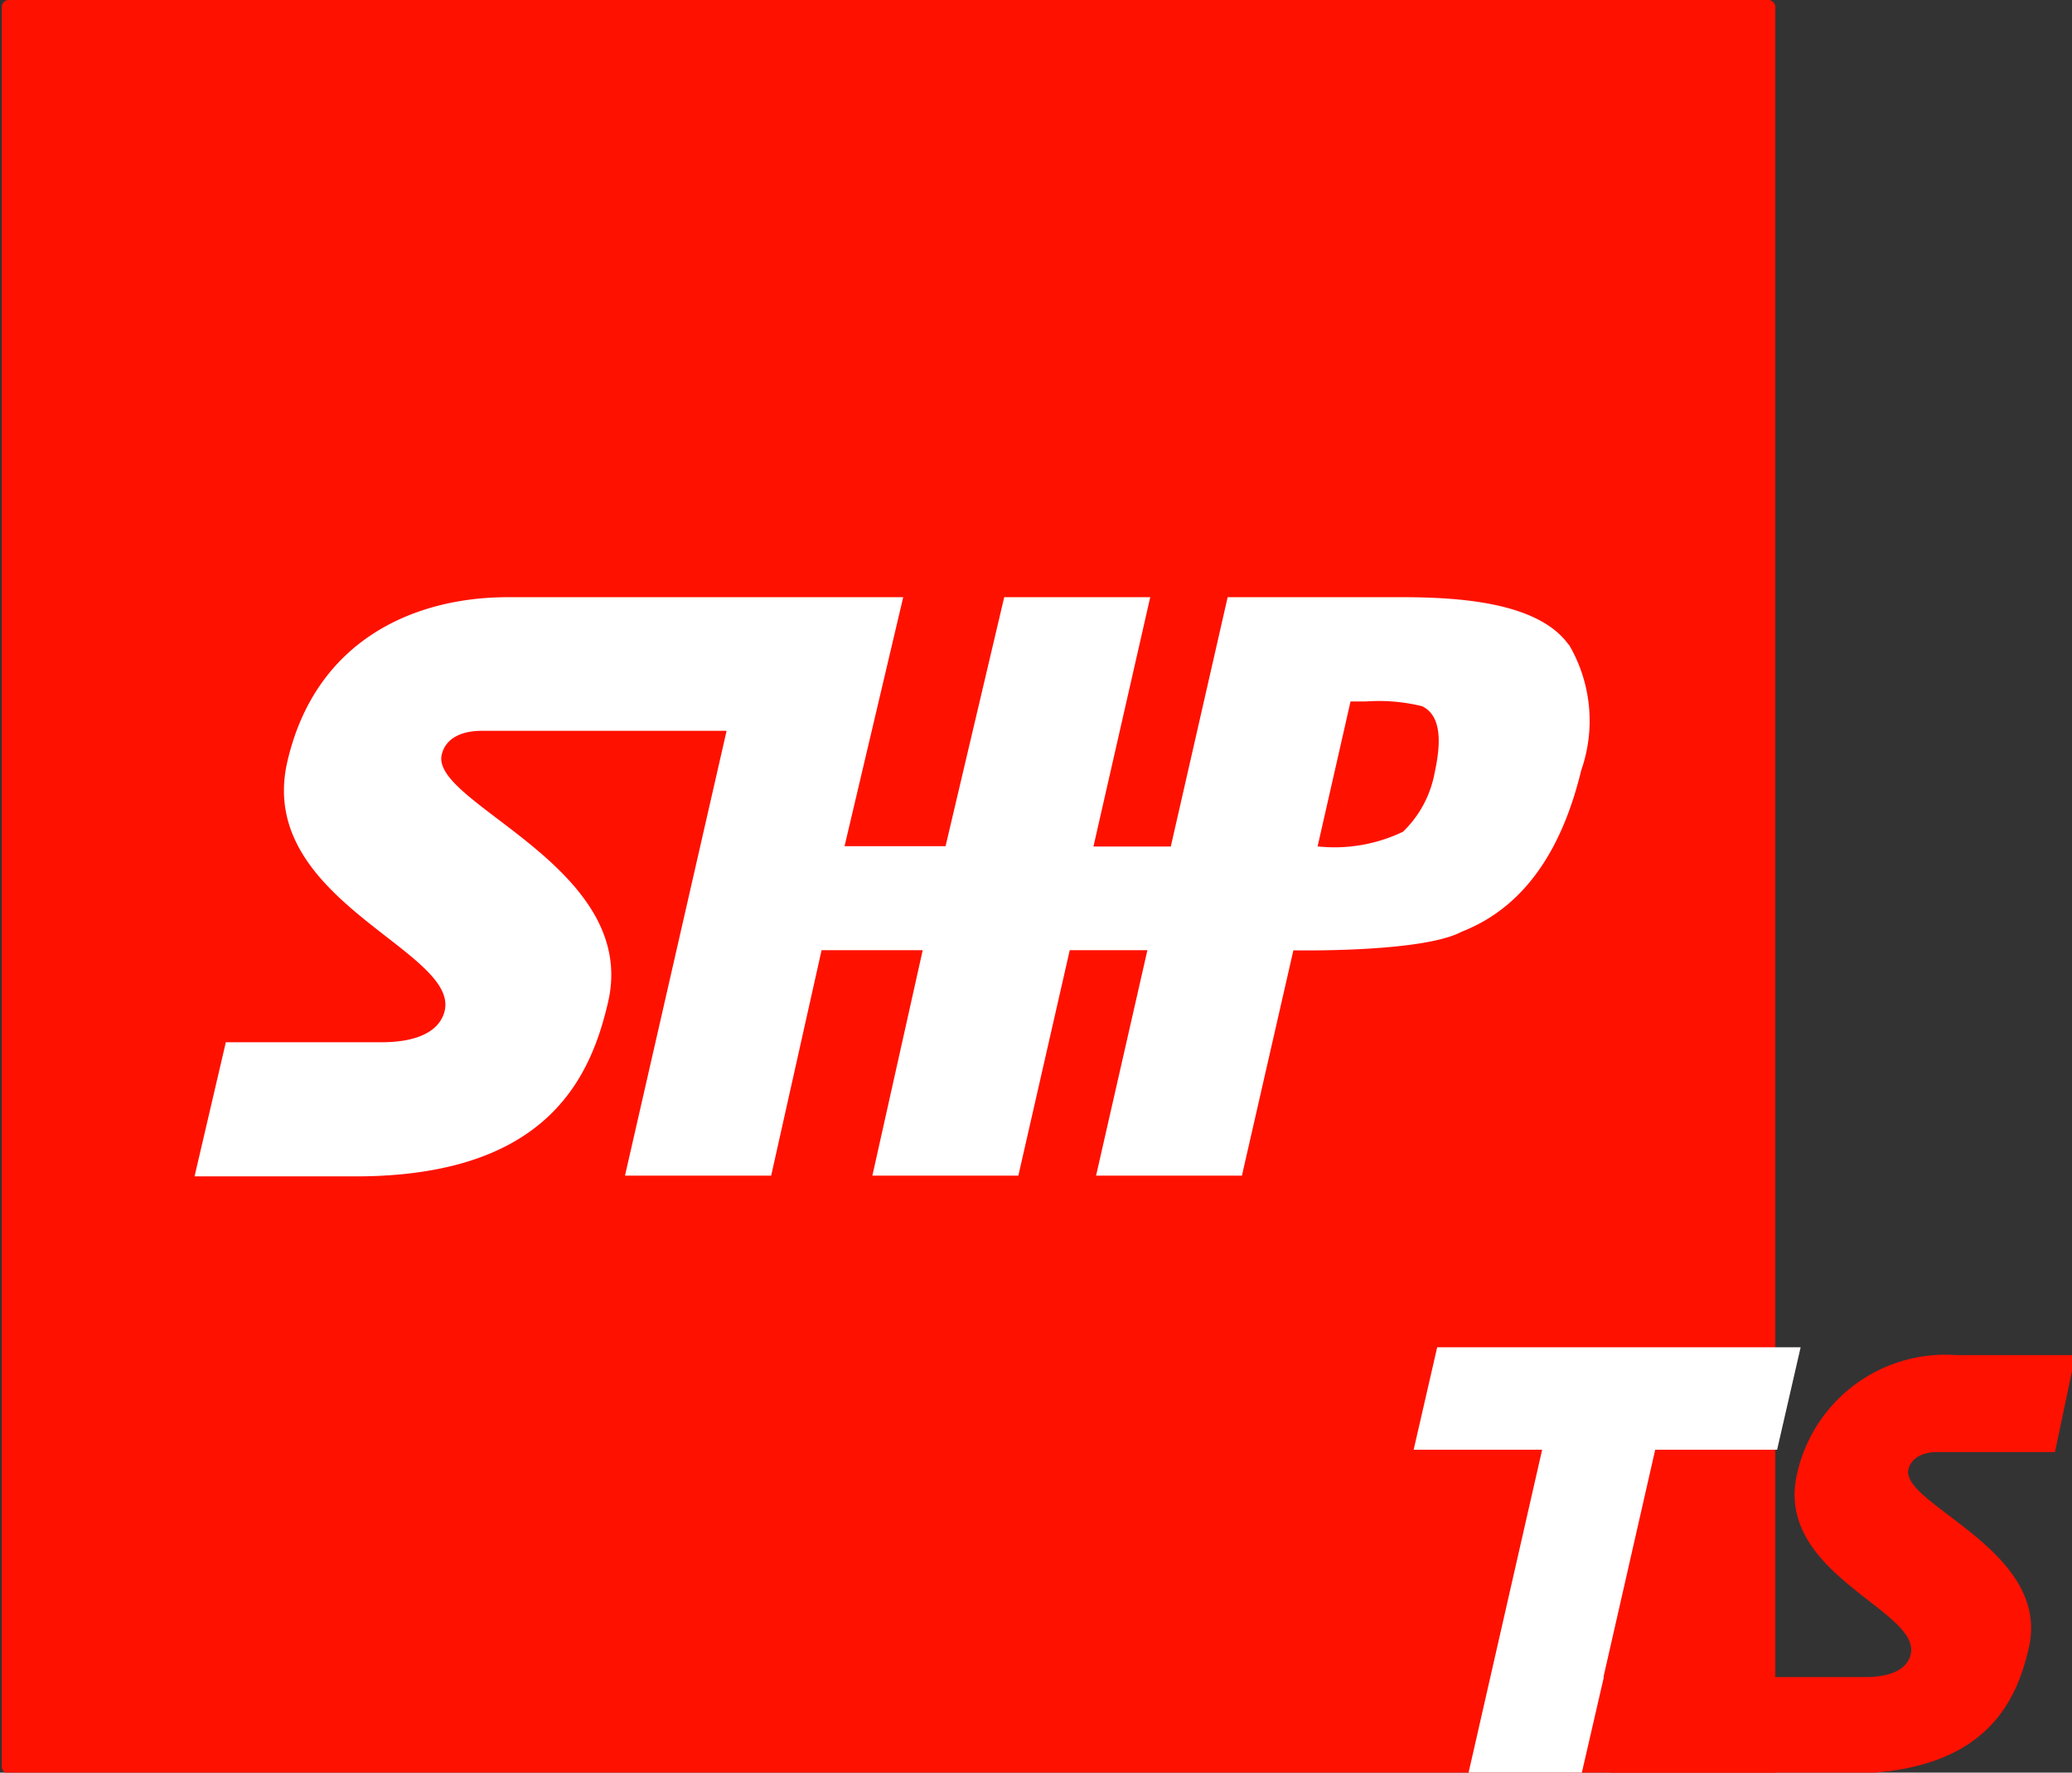
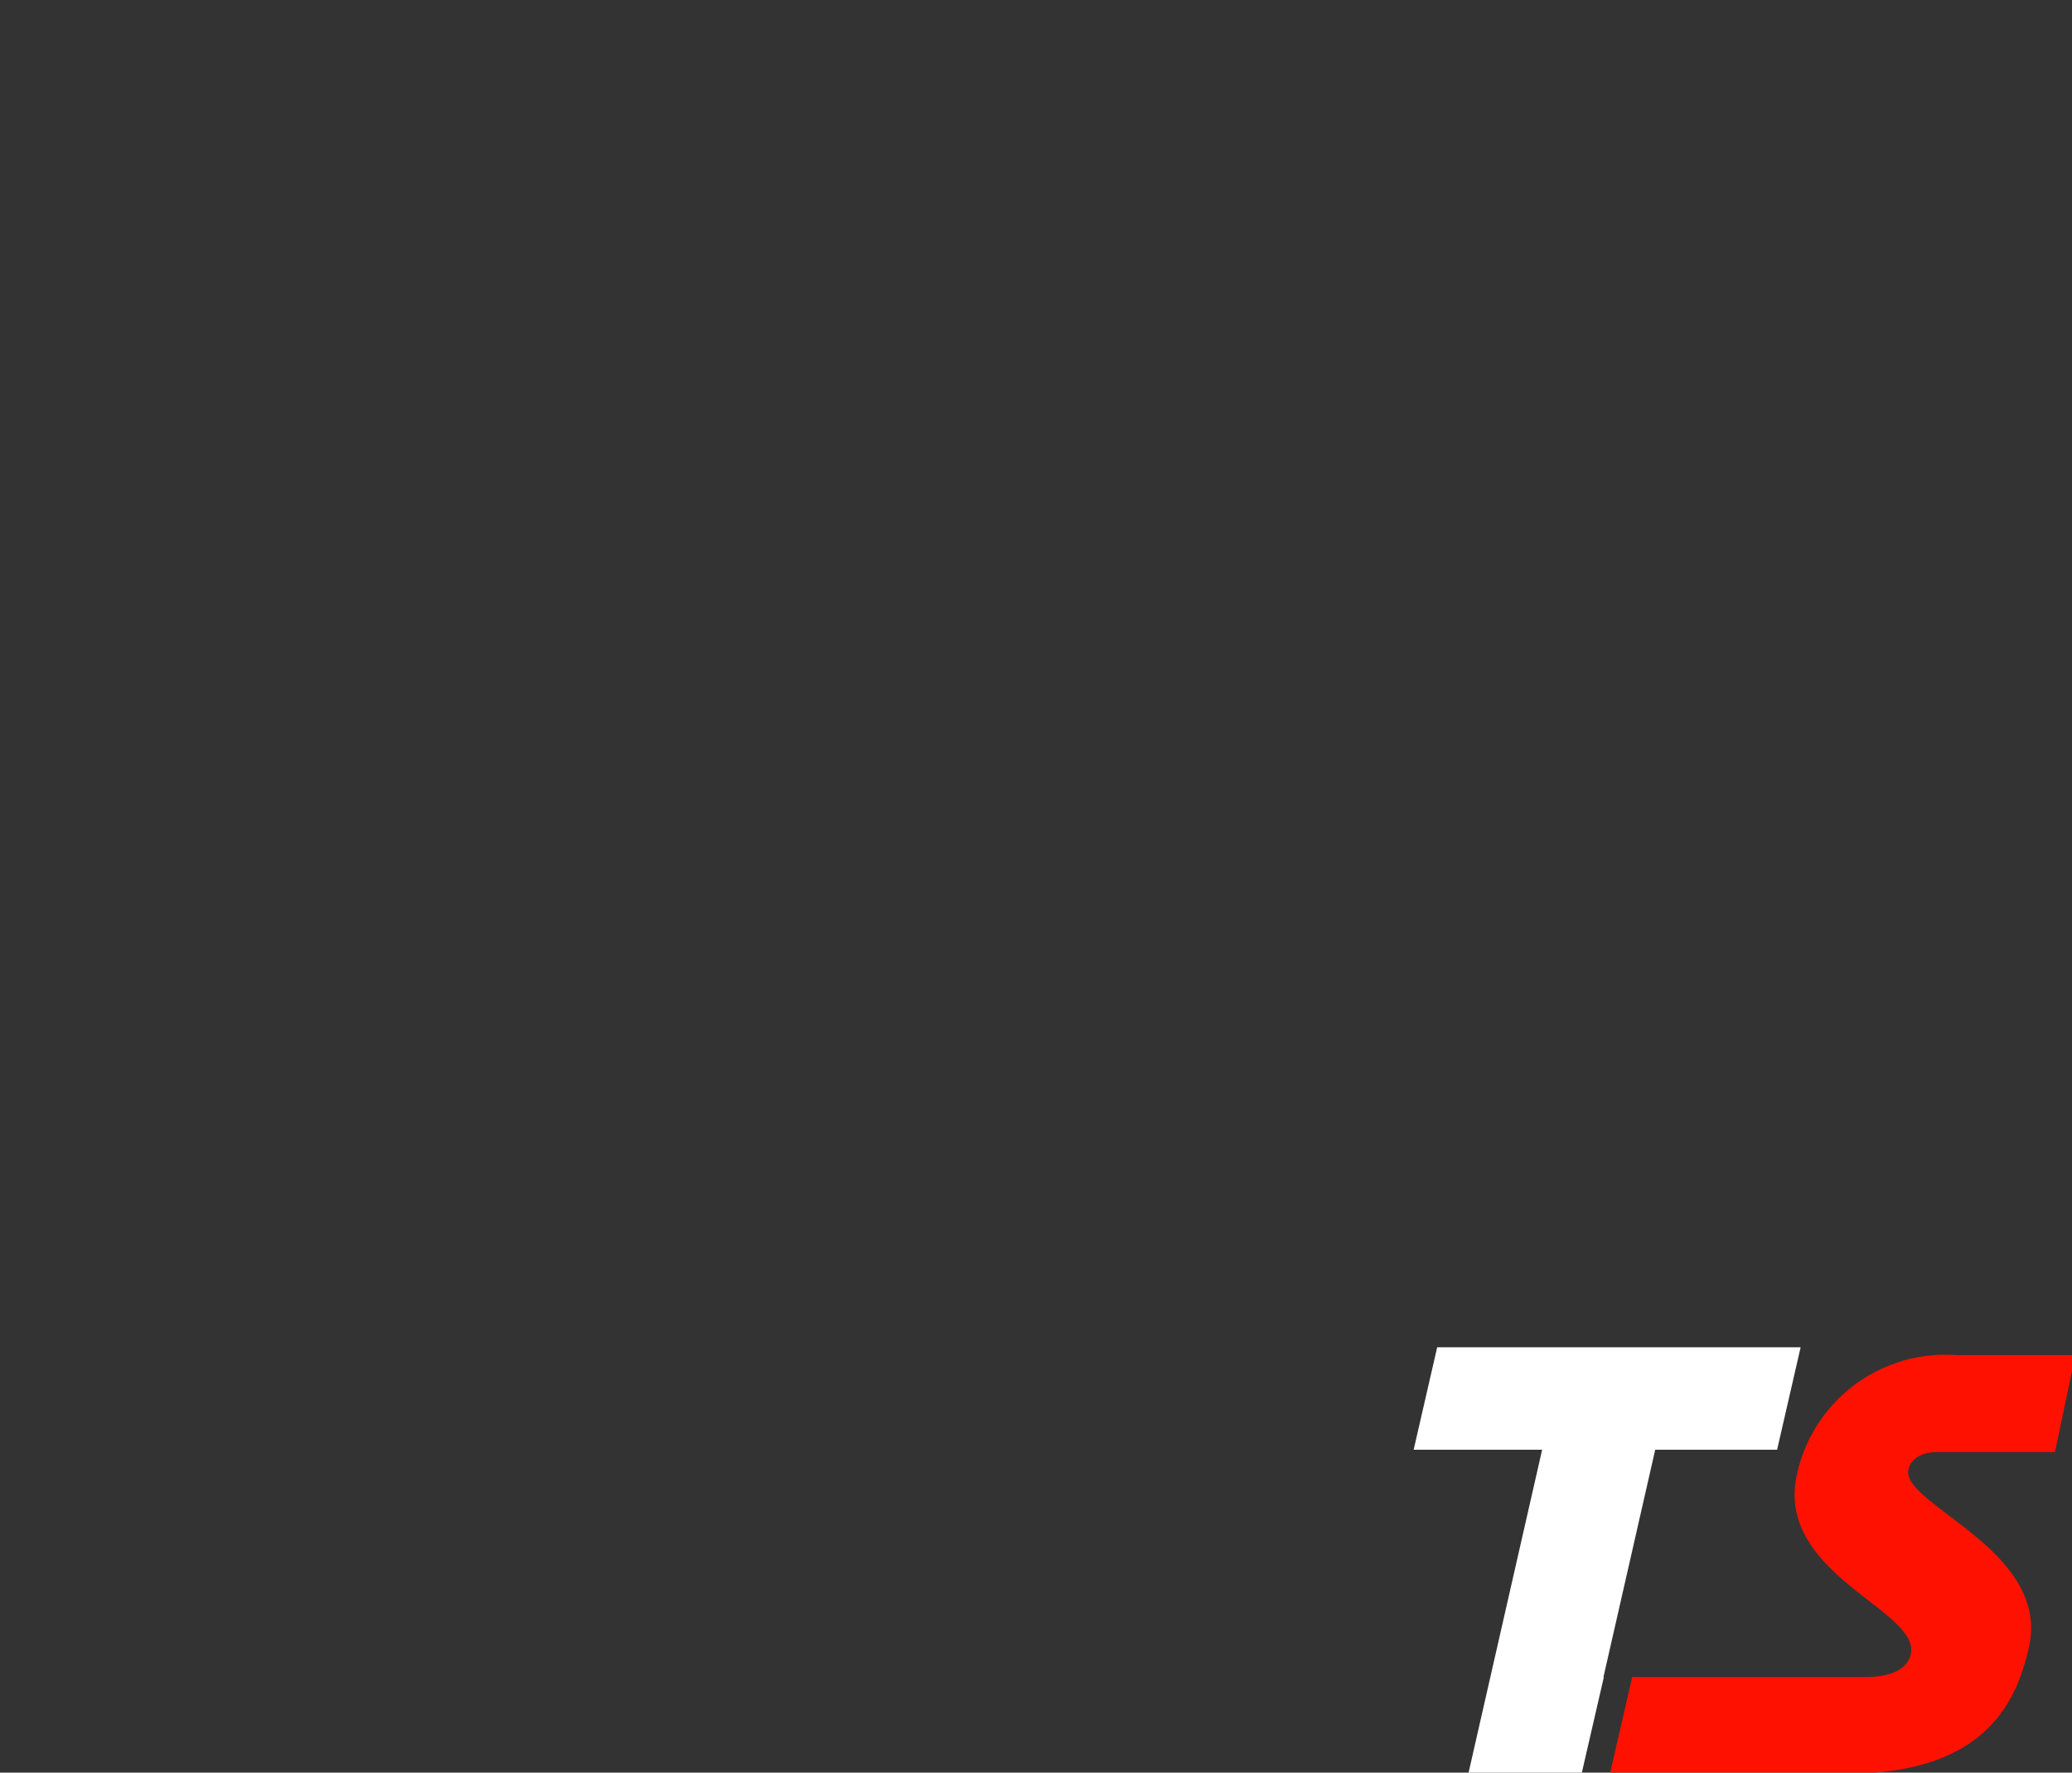
<svg xmlns="http://www.w3.org/2000/svg" xmlns:ns1="http://sodipodi.sourceforge.net/DTD/sodipodi-0.dtd" xmlns:ns2="http://www.inkscape.org/namespaces/inkscape" width="40" height="34.217" viewBox="0 0 40 34.217" version="1.1" id="svg10" ns1:docname="logo_footer.svg" ns2:version="1.1.2 (b8e25be833, 2022-02-05)">
  <rect x="0" y="0" width="40" height="34.217" fill="#333333" stroke="none" />
  <defs id="defs14" />
  <ns1:namedview id="namedview12" pagecolor="#505050" bordercolor="#ffffff" borderopacity="1" ns2:pageshadow="0" ns2:pageopacity="0" ns2:pagecheckerboard="1" showgrid="false" fit-margin-top="0" fit-margin-left="0" fit-margin-right="0" fit-margin-bottom="0" ns2:zoom="16.215011" ns2:cx="20.01232" ns2:cy="17.144607" ns2:window-width="3840" ns2:window-height="2054" ns2:window-x="-11" ns2:window-y="-11" ns2:window-maximized="1" ns2:current-layer="Group_610" />
  <g id="Group_610" data-name="Group 610" transform="translate(-84.47,-9.812)">
    <g id="g838" transform="matrix(0.636,0,0,0.636,38.077,9.812)">
-       <rect id="Rectangle_208" data-name="Rectangle 208" width="46.051" height="30.475" transform="translate(76.725,16.253)" fill="#ffffff" x="0" y="0" />
      <g id="Vrstva_2" data-name="Vrstva 2" transform="translate(73)">
        <g id="Vrstva_1" data-name="Vrstva 1">
-           <path id="Path_688" data-name="Path 688" d="M 62.866,40.883 V 40.9 l 0.012,-0.014 z M 53.833,0.216 v 0 A 0.22,0.22 0 0 0 53.619,0 H 0.214 A 0.214,0.214 0 0 0 0,0.216 v 53.405 a 0.214,0.214 0 0 0 0.214,0.212 h 53.619 v -12.95 0 z" fill="#ff1100" />
-           <path id="Path_689" data-name="Path 689" d="M 71.273,93.027 C 70.345,91.721 67.908,91.58 66.189,91.58 h -5.27 l -1.726,7.568 h -2.348 l 1.724,-7.568 h -4.432 l -1.781,7.558 H 49.29 l 1.781,-7.558 h -12 c -2.844,0 -5.833,1.3 -6.69,4.974 -0.99,4.214 5.2,5.726 4.772,7.578 -0.156,0.651 -0.879,0.956 -1.922,0.956 H 30.51 l -0.95,4.071 h 4.877 c 5.844,0 7.145,-3.014 7.673,-5.278 0.966,-4.117 -5.4,-6.028 -5.047,-7.521 0.123,-0.524 0.637,-0.724 1.213,-0.724 h 7.434 l -3.084,13.5 h 4.437 l 1.53,-6.842 h 3.07 l -1.528,6.842 h 4.431 l 1.56,-6.842 h 2.357 l -1.558,6.842 h 4.427 l 1.562,-6.838 c 0,0 3.913,0.079 5.11,-0.566 2.215,-0.863 3.167,-3 3.628,-4.9 A 4.558,4.558 0 0 0 71.272,93.01 Z M 67.2,96.918 v 0 a 3.316,3.316 0 0 1 -0.96,1.781 4.809,4.809 0 0 1 -2.591,0.445 l 1,-4.4 h 0.481 a 5.483,5.483 0 0 1 1.688,0.144 c 0.682,0.322 0.528,1.355 0.382,2.03 z" transform="translate(-23.71,-73.455)" fill="#ffffff" />
          <path id="Path_690" data-name="Path 690" d="m 256.585,210.751 h 3.562 l 0.619,-2.941 h -3.608 a 4.611,4.611 0 0 0 -4.837,3.592 c -0.709,3.052 3.76,4.144 3.448,5.486 -0.107,0.473 -0.631,0.693 -1.385,0.693 h -7.07 l -0.675,2.933 h 7.17 c 4.223,0 5.164,-2.177 5.542,-3.812 0.695,-2.979 -3.9,-4.354 -3.652,-5.429 0.101,-0.373 0.471,-0.522 0.886,-0.522 z" transform="translate(-197.826,-166.681)" fill="#ff1100" />
          <path id="Path_691" data-name="Path 691" d="m 222.291,216.611 1.571,-6.9 h 3.7 l 0.714,-3.109 h -11.032 l -0.714,3.109 h 3.9 l -2.242,9.84 h 3.438 l 0.677,-2.939 z" transform="translate(-173.675,-165.711)" fill="#ffffff" />
        </g>
      </g>
    </g>
  </g>
</svg>